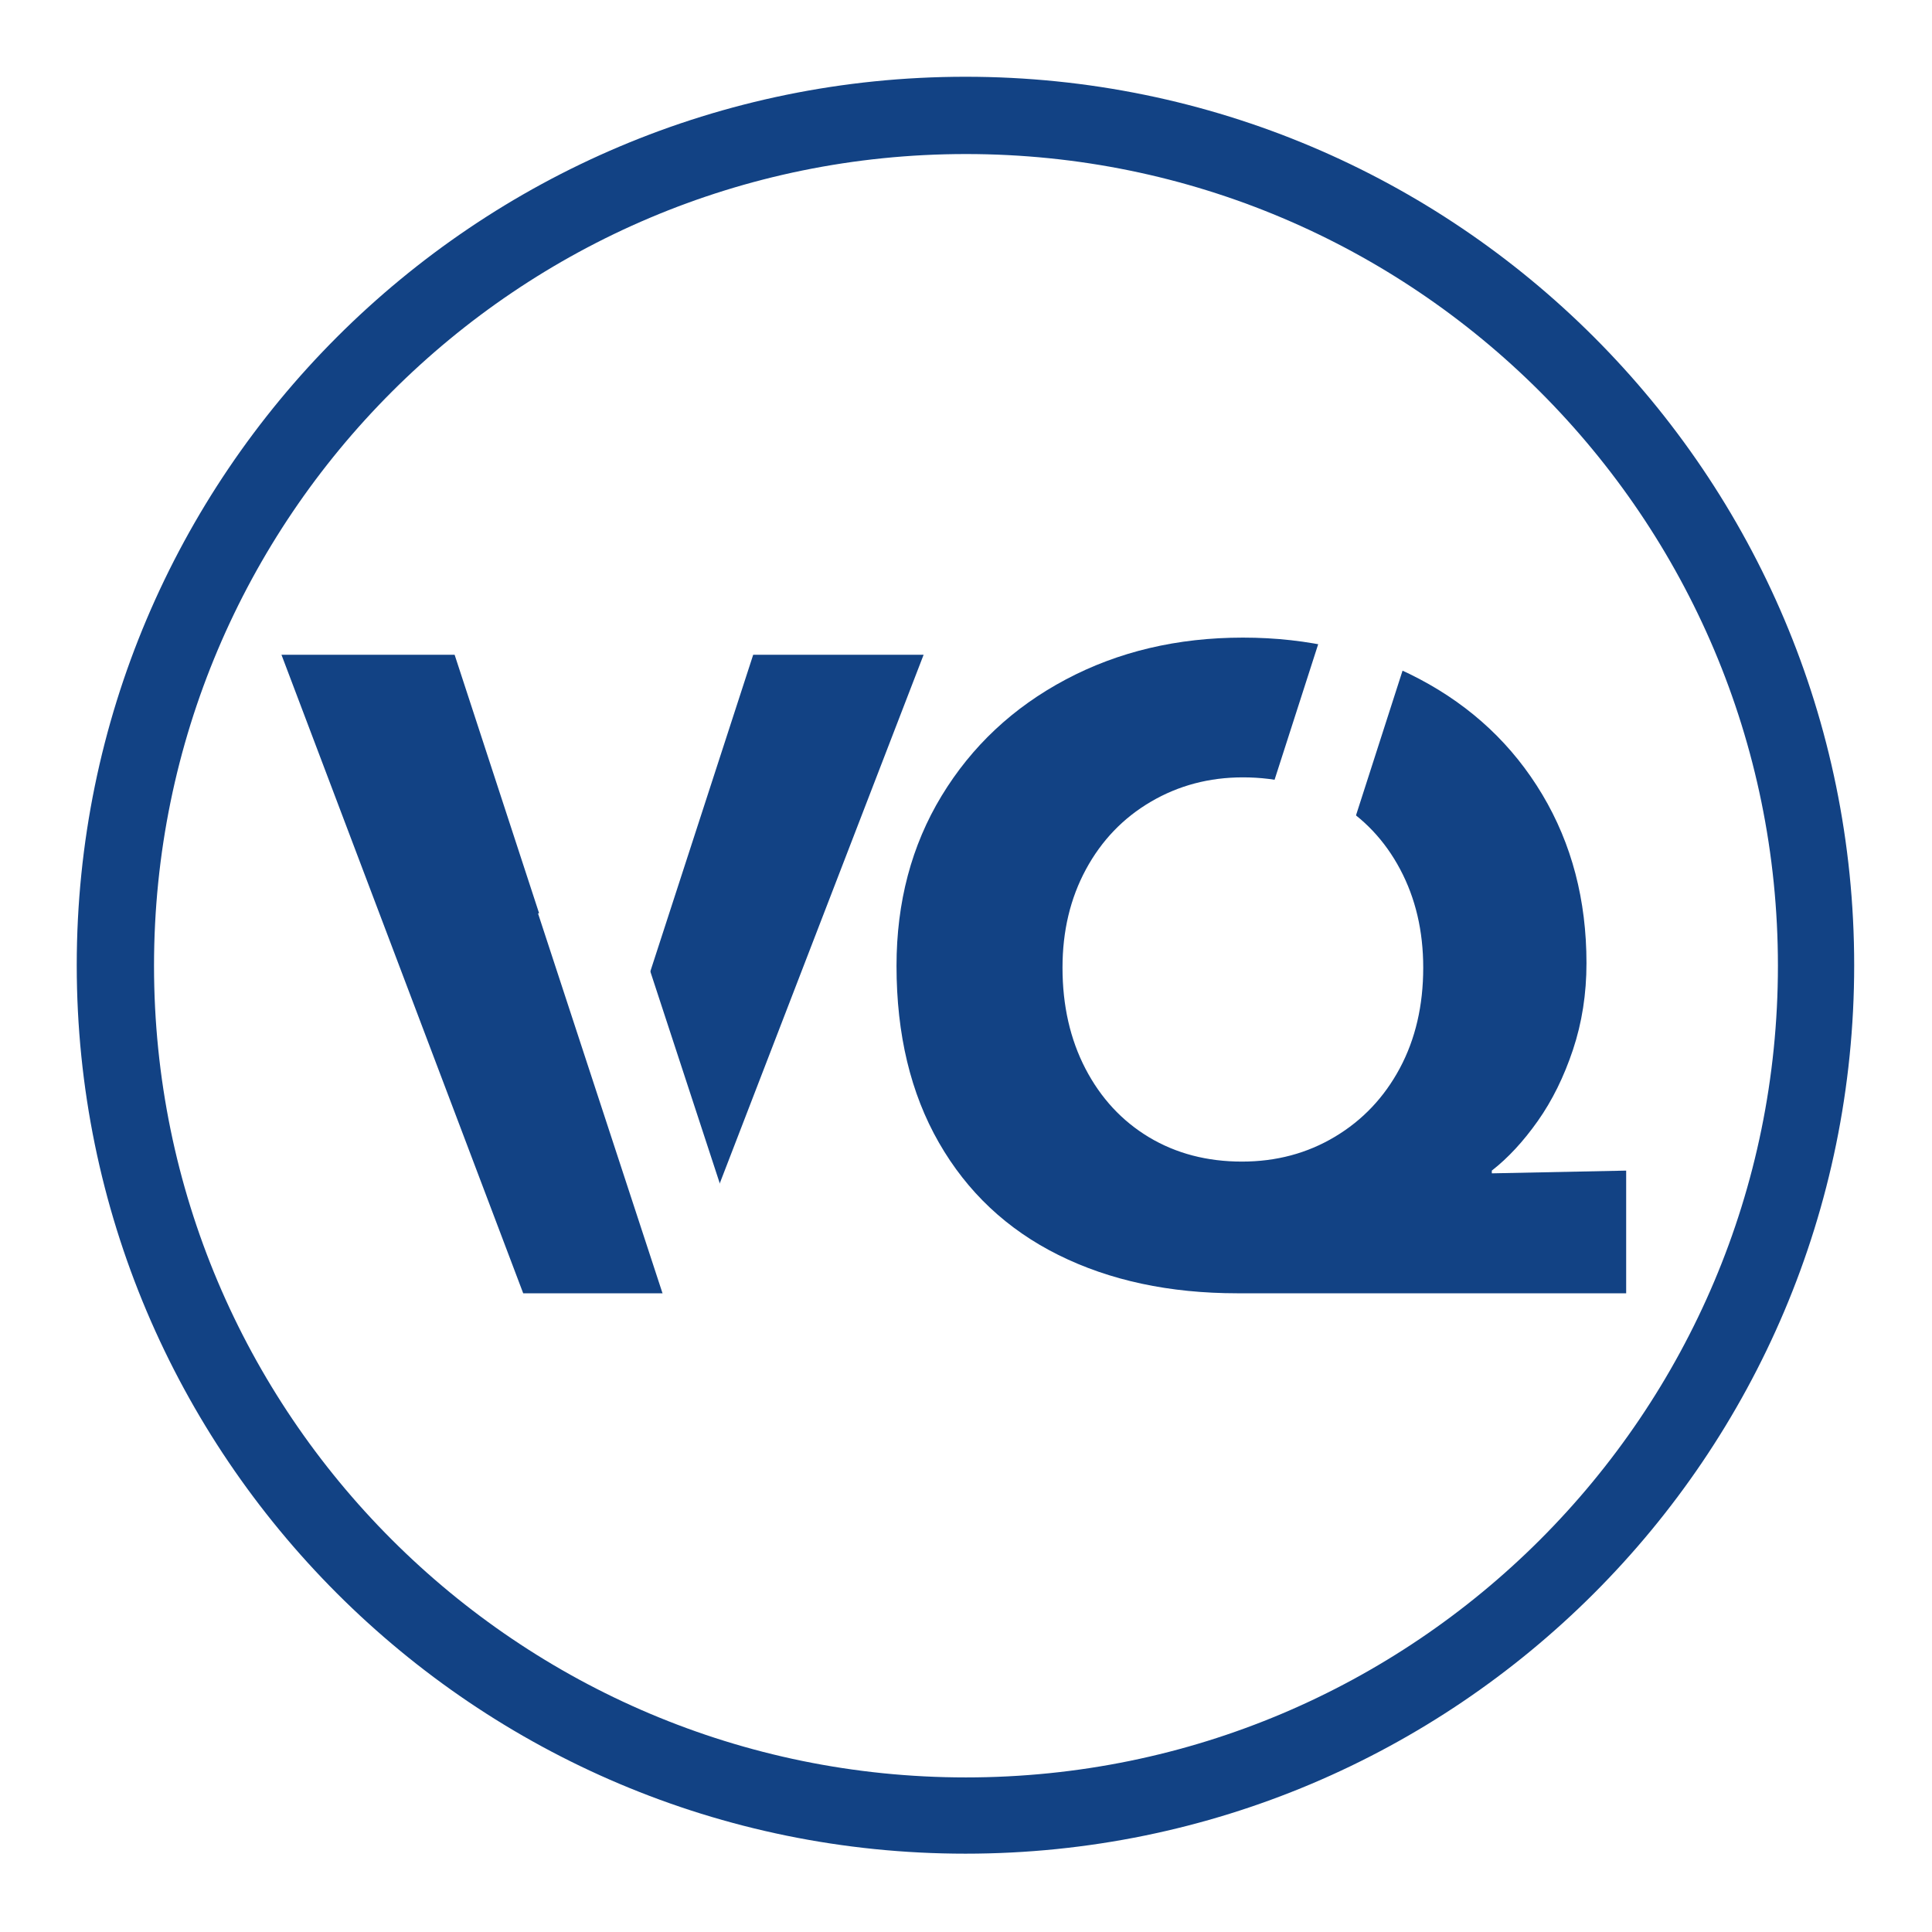
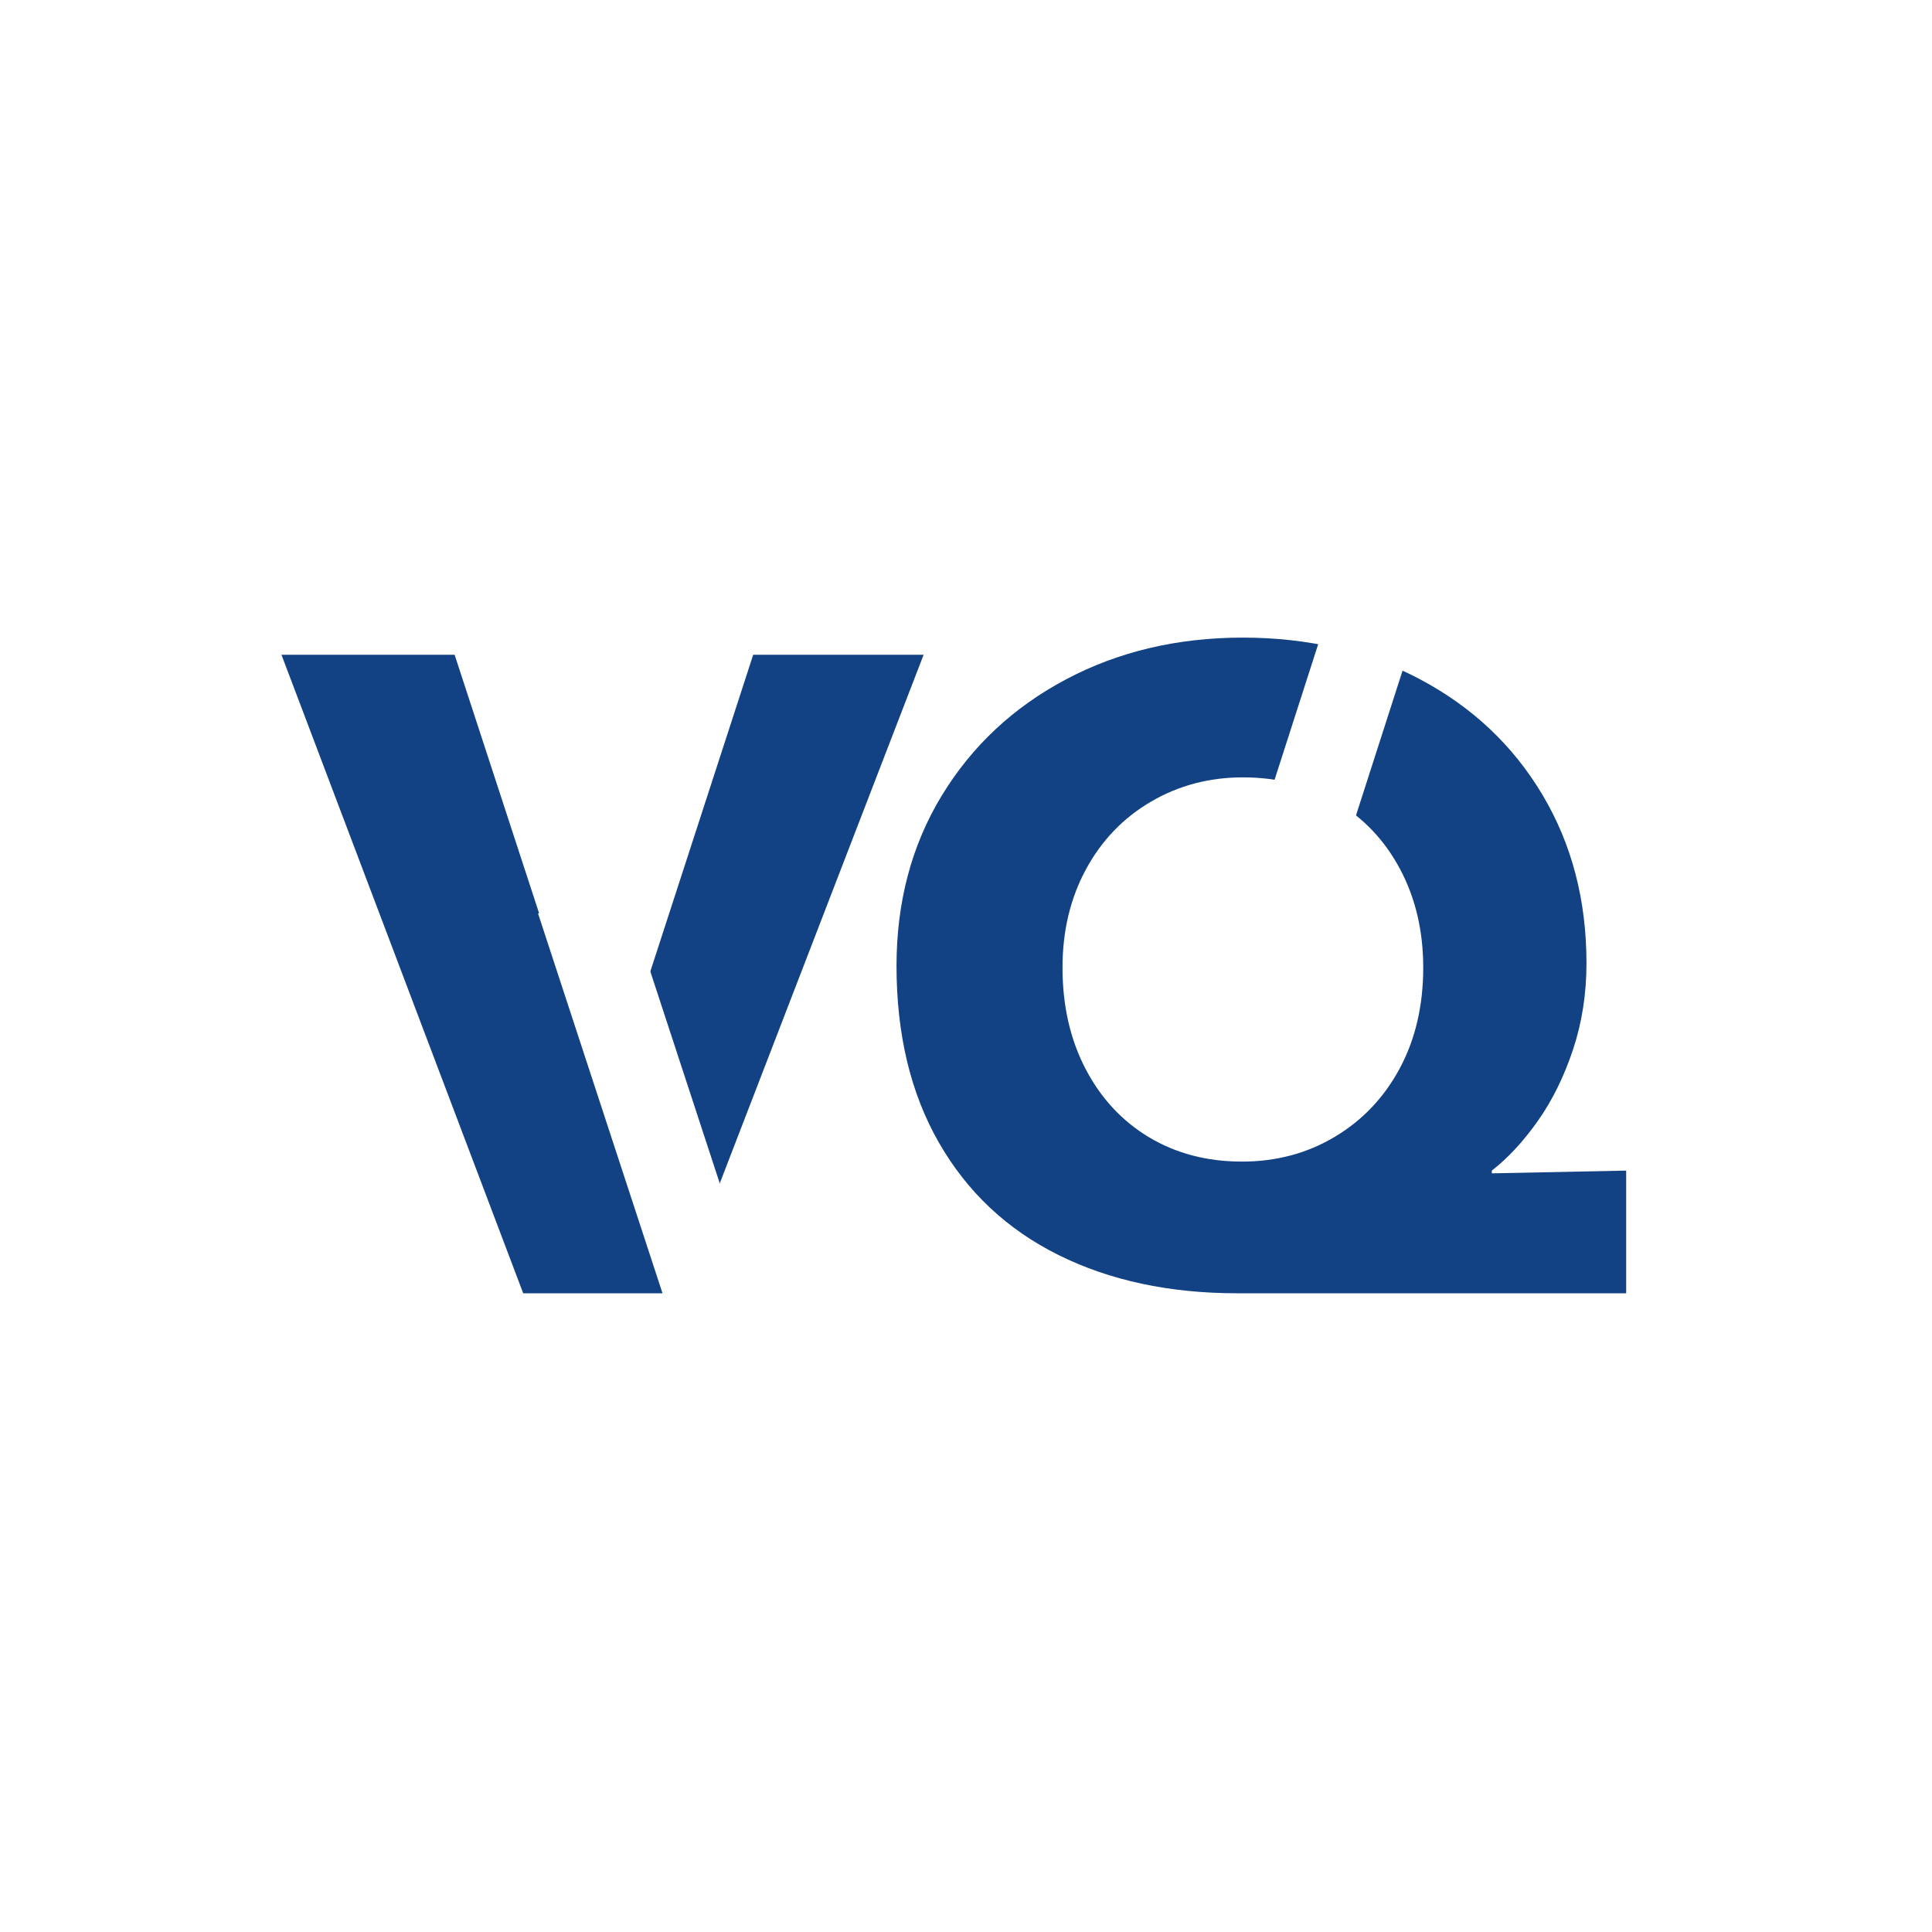
<svg xmlns="http://www.w3.org/2000/svg" width="500" zoomAndPan="magnify" viewBox="0 0 375 375" height="500" preserveAspectRatio="xMidYMid meet" version="1.2">
  <defs>
    <clipPath id="f9bd4e8106">
      <path d="M 104 171 L 146 171 L 146 254 L 104 254 Z M 104 171 " />
    </clipPath>
    <clipPath id="468e91c44f">
      <path d="M 120.781 171.945 L 145.91 248.621 L 129.562 253.977 L 104.434 177.301 Z M 120.781 171.945 " />
    </clipPath>
    <clipPath id="31b1c69d4e">
      <path d="M 242 116 L 275 116 L 275 172 L 242 172 Z M 242 116 " />
    </clipPath>
    <clipPath id="627ea3de12">
      <path d="M 242.461 166.684 L 258.602 116.512 L 274.938 121.77 L 258.797 171.941 Z M 242.461 166.684 " />
    </clipPath>
    <clipPath id="fd837a641f">
      <path d="M 14.895 14.898 L 359.895 14.898 L 359.895 359.895 L 14.895 359.895 Z M 14.895 14.898 " />
    </clipPath>
    <clipPath id="82aa7025db">
-       <path d="M 187.395 14.898 C 92.125 14.898 14.895 92.105 14.895 187.348 C 14.895 282.59 92.125 359.797 187.395 359.797 C 282.664 359.797 359.895 282.59 359.895 187.348 C 359.895 92.105 282.664 14.898 187.395 14.898 Z M 187.395 14.898 " />
-     </clipPath>
+       </clipPath>
  </defs>
  <g id="54e1f4298c">
-     <rect x="0" width="375" y="0" height="375" style="fill:#ffffff;fill-opacity:1;stroke:none;" />
    <rect x="0" width="375" y="0" height="375" style="fill:#ffffff;fill-opacity:1;stroke:none;" />
    <g style="fill:#124284;fill-opacity:1;">
      <g transform="translate(57.257, 251.026)">
        <path style="stroke:none" d="M 74.219 0 L 44.297 0 L -2.625 -123.938 L 30.984 -123.938 L 59.703 -36.062 L 60.391 -36.062 L 88.938 -123.938 L 122.016 -123.938 Z M 74.219 0 " />
      </g>
    </g>
    <g style="fill:#124284;fill-opacity:1;">
      <g transform="translate(167.716, 251.026)">
        <path style="stroke:none" d="M 72.469 0 C 59.281 0 47.695 -2.477 37.719 -7.438 C 27.75 -12.395 20.02 -19.66 14.531 -29.234 C 9.039 -38.805 6.297 -50.242 6.297 -63.547 C 6.297 -75.922 9.211 -86.922 15.047 -96.547 C 20.891 -106.172 28.914 -113.695 39.125 -119.125 C 49.332 -124.551 60.801 -127.266 73.531 -127.266 C 86.25 -127.266 97.68 -124.582 107.828 -119.219 C 117.984 -113.852 125.922 -106.383 131.641 -96.812 C 137.359 -87.238 140.219 -76.328 140.219 -64.078 C 140.219 -58.117 139.344 -52.516 137.594 -47.266 C 135.844 -42.016 133.566 -37.406 130.766 -33.438 C 127.961 -29.469 124.988 -26.258 121.844 -23.812 L 121.844 -23.281 L 147.922 -23.812 L 147.922 0 Z M 73.344 -25.562 C 80 -25.562 86.008 -27.164 91.375 -30.375 C 96.75 -33.582 100.953 -38.016 103.984 -43.672 C 107.016 -49.336 108.531 -55.848 108.531 -63.203 C 108.531 -70.316 107.039 -76.676 104.062 -82.281 C 101.094 -87.883 96.953 -92.258 91.641 -95.406 C 86.336 -98.562 80.301 -100.141 73.531 -100.141 C 66.988 -100.141 61.031 -98.562 55.656 -95.406 C 50.289 -92.258 46.094 -87.883 43.062 -82.281 C 40.031 -76.676 38.516 -70.316 38.516 -63.203 C 38.516 -55.848 40 -49.312 42.969 -43.594 C 45.945 -37.875 50.062 -33.438 55.312 -30.281 C 60.57 -27.133 66.582 -25.562 73.344 -25.562 Z M 73.344 -25.562 " />
      </g>
    </g>
    <g clip-rule="nonzero" clip-path="url(#f9bd4e8106)">
      <g clip-rule="nonzero" clip-path="url(#468e91c44f)">
        <path style=" stroke:none;fill-rule:nonzero;fill:#ffffff;fill-opacity:1;" d="M 120.781 171.945 L 145.918 248.641 L 129.566 254 L 104.434 177.301 Z M 120.781 171.945 " />
      </g>
    </g>
    <g clip-rule="nonzero" clip-path="url(#31b1c69d4e)">
      <g clip-rule="nonzero" clip-path="url(#627ea3de12)">
        <path style=" stroke:none;fill-rule:nonzero;fill:#ffffff;fill-opacity:1;" d="M 242.461 166.684 L 258.598 116.527 L 274.934 121.785 L 258.797 171.941 Z M 242.461 166.684 " />
      </g>
    </g>
    <g clip-rule="nonzero" clip-path="url(#fd837a641f)">
      <g clip-rule="nonzero" clip-path="url(#82aa7025db)">
        <path style="fill:none;stroke-width:40;stroke-linecap:butt;stroke-linejoin:miter;stroke:#124284;stroke-opacity:1;stroke-miterlimit:4;" d="M 230.132 -0 C 103.033 -0 -0 103.002 -0 230.065 C -0 357.128 103.033 460.13 230.132 460.13 C 357.232 460.13 460.265 357.128 460.265 230.065 C 460.265 103.002 357.232 -0 230.132 -0 Z M 230.132 -0 " transform="matrix(0.75,0,0,0.75,14.895,14.899)" />
      </g>
    </g>
  </g>
</svg>